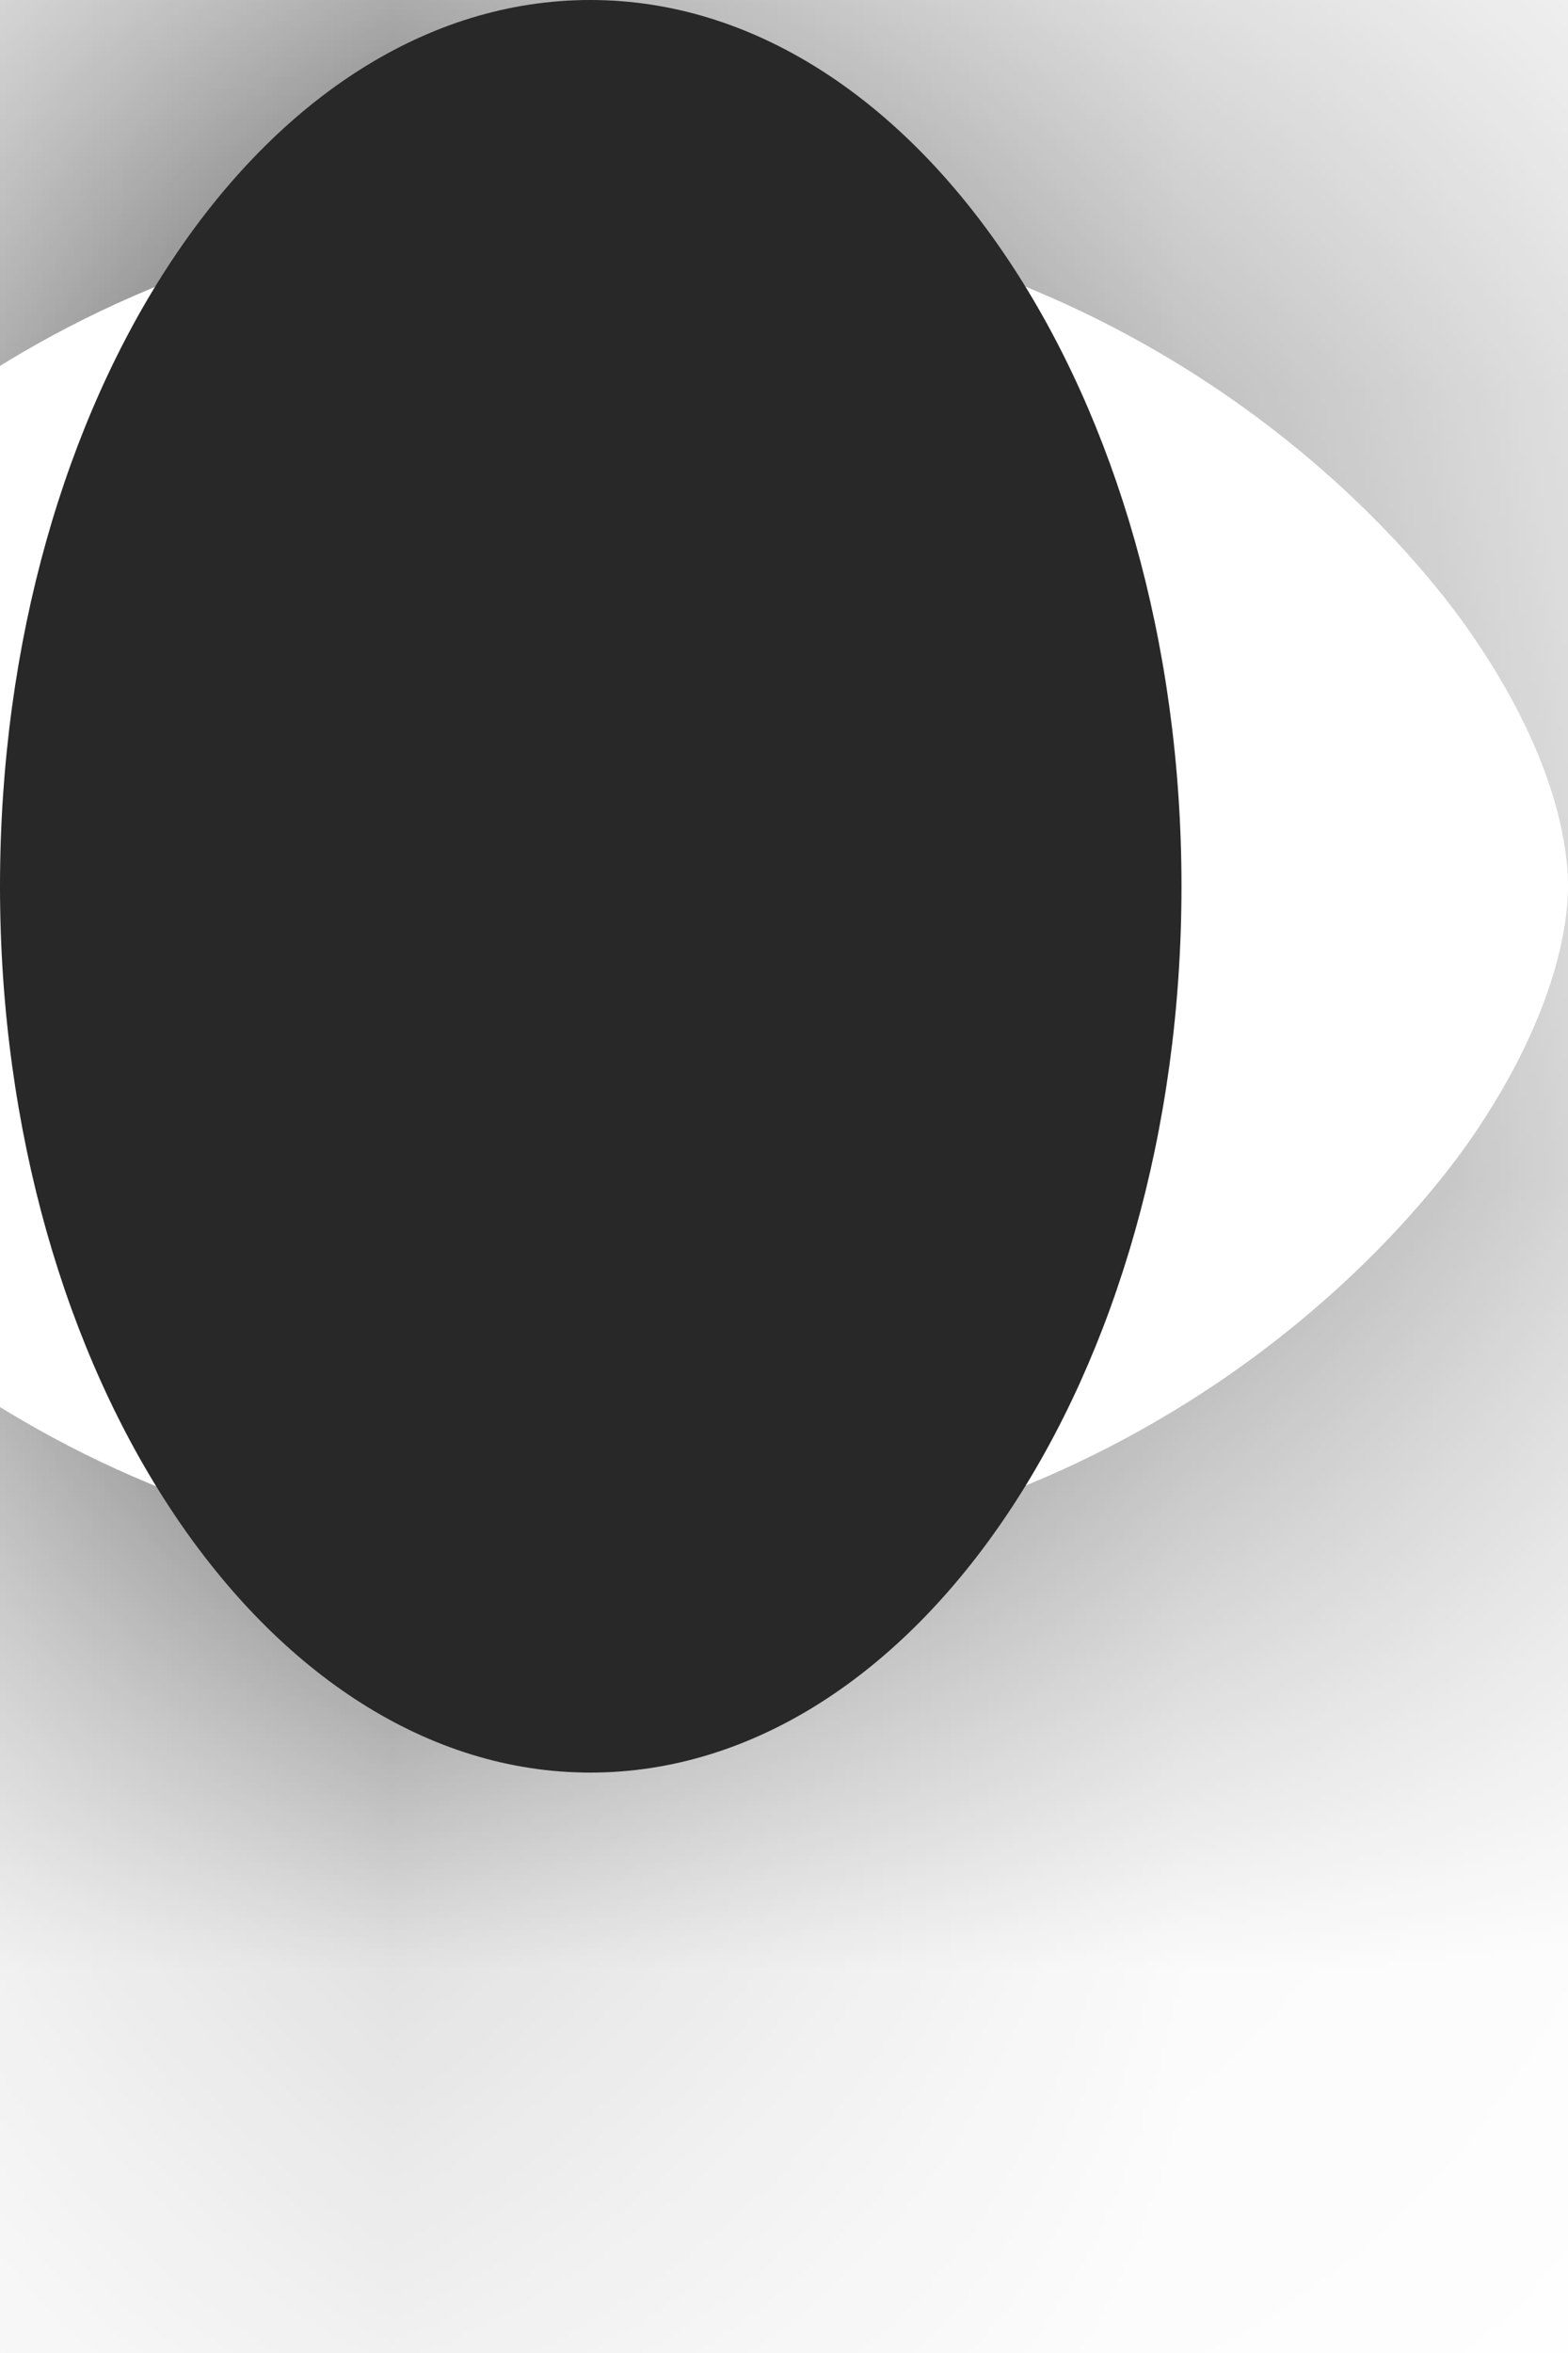
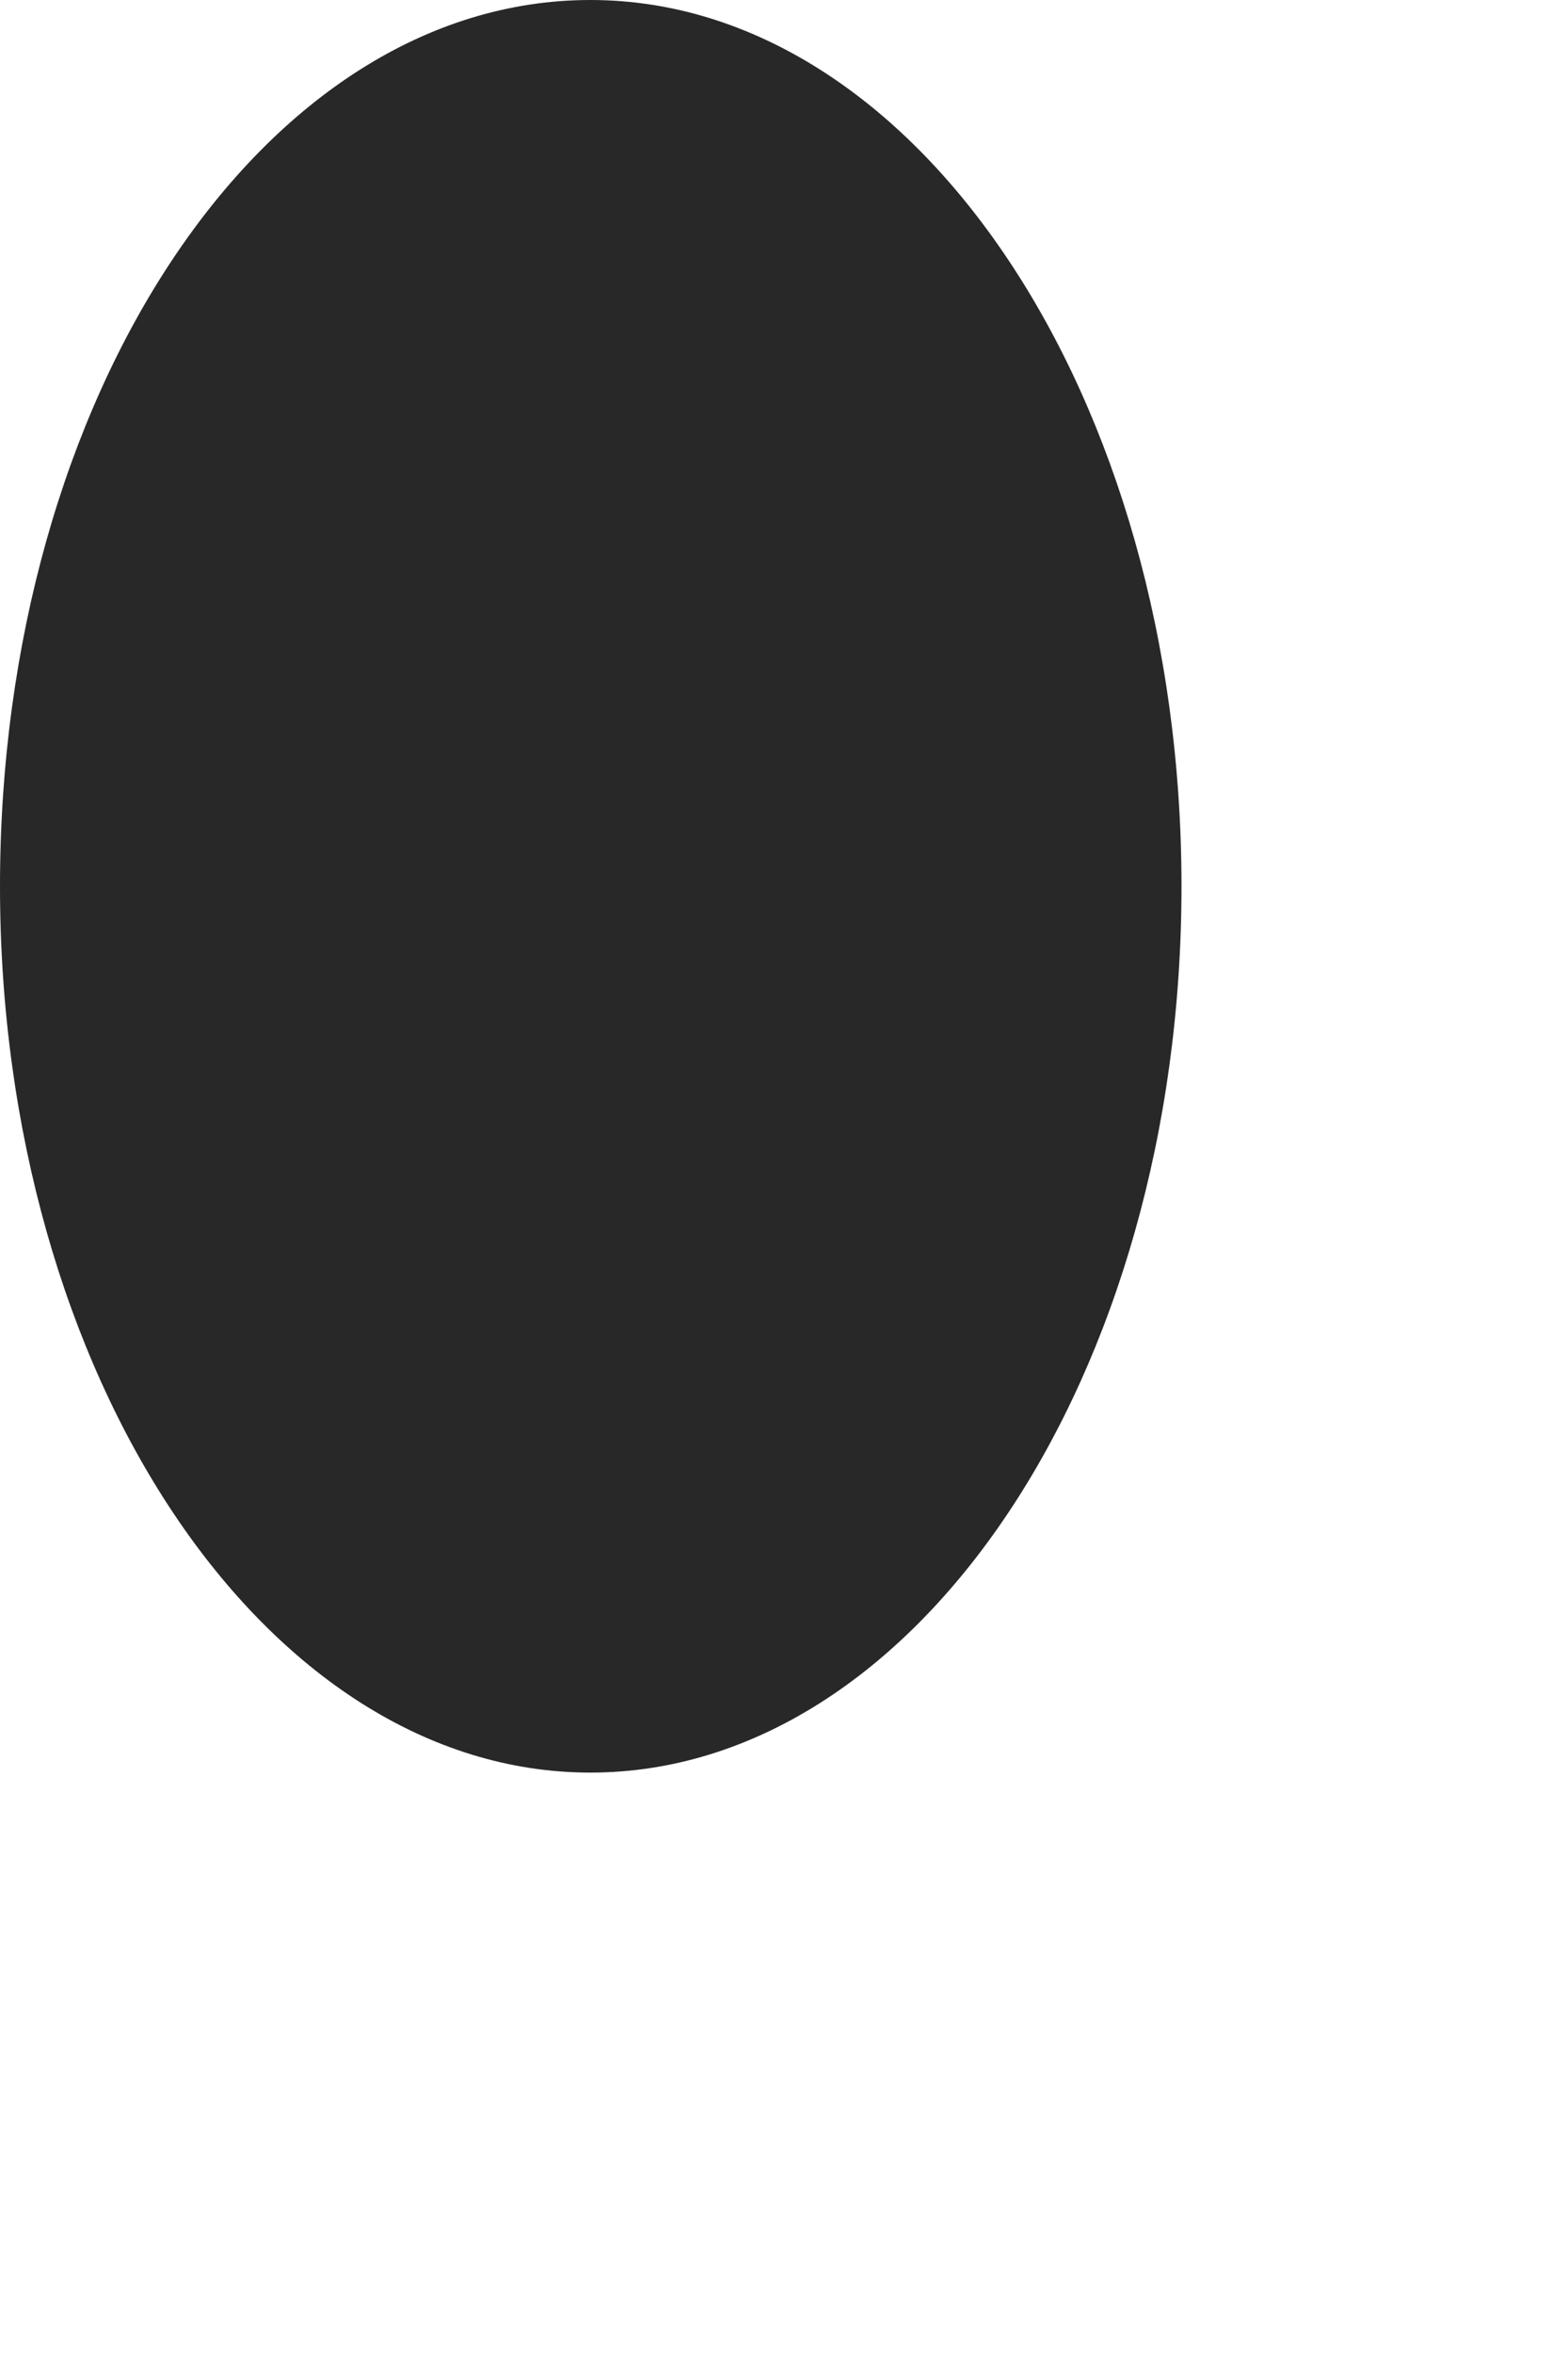
<svg xmlns="http://www.w3.org/2000/svg" fill="none" height="100%" overflow="visible" preserveAspectRatio="none" style="display: block;" viewBox="0 0 2 3" width="100%">
  <g id="Vector">
    <mask fill="white" id="path-1-inside-1_0_7977">
-       <path d="M0.753 0C0.336 0 0 0.505 0 1.13C0 1.755 0.339 2.26 0.753 2.26C1.168 2.26 1.507 1.755 1.507 1.13C1.507 0.505 1.168 0 0.753 0Z" />
-     </mask>
+       </mask>
    <path d="M0.753 0C0.336 0 0 0.505 0 1.13C0 1.755 0.339 2.26 0.753 2.26C1.168 2.26 1.507 1.755 1.507 1.13C1.507 0.505 1.168 0 0.753 0Z" fill="#282829" />
-     <path d="M0.753 0V-2C-0.33 -2 -1.068 -1.343 -1.445 -0.778C-1.829 -0.2 -2 0.48 -2 1.13H0H2C2 1.155 1.997 1.271 1.885 1.439C1.781 1.596 1.419 2 0.753 2V0ZM0 1.13H-2C-2 1.784 -1.826 2.465 -1.442 3.041C-1.068 3.6 -0.331 4.26 0.753 4.26V2.26V0.26C1.424 0.26 1.784 0.668 1.884 0.819C1.996 0.985 2 1.101 2 1.13H0ZM0.753 2.26V4.26C1.838 4.26 2.575 3.6 2.949 3.041C3.333 2.465 3.507 1.784 3.507 1.13H1.507H-0.493C-0.493 1.101 -0.489 0.985 -0.378 0.819C-0.277 0.668 0.083 0.26 0.753 0.26V2.26ZM1.507 1.13H3.507C3.507 0.476 3.333 -0.205 2.949 -0.78C2.575 -1.34 1.838 -2 0.753 -2V0V2C0.083 2 -0.277 1.593 -0.378 1.442C-0.489 1.275 -0.493 1.16 -0.493 1.13H1.507Z" fill="#282829" mask="url(#path-1-inside-1_0_7977)" />
  </g>
</svg>